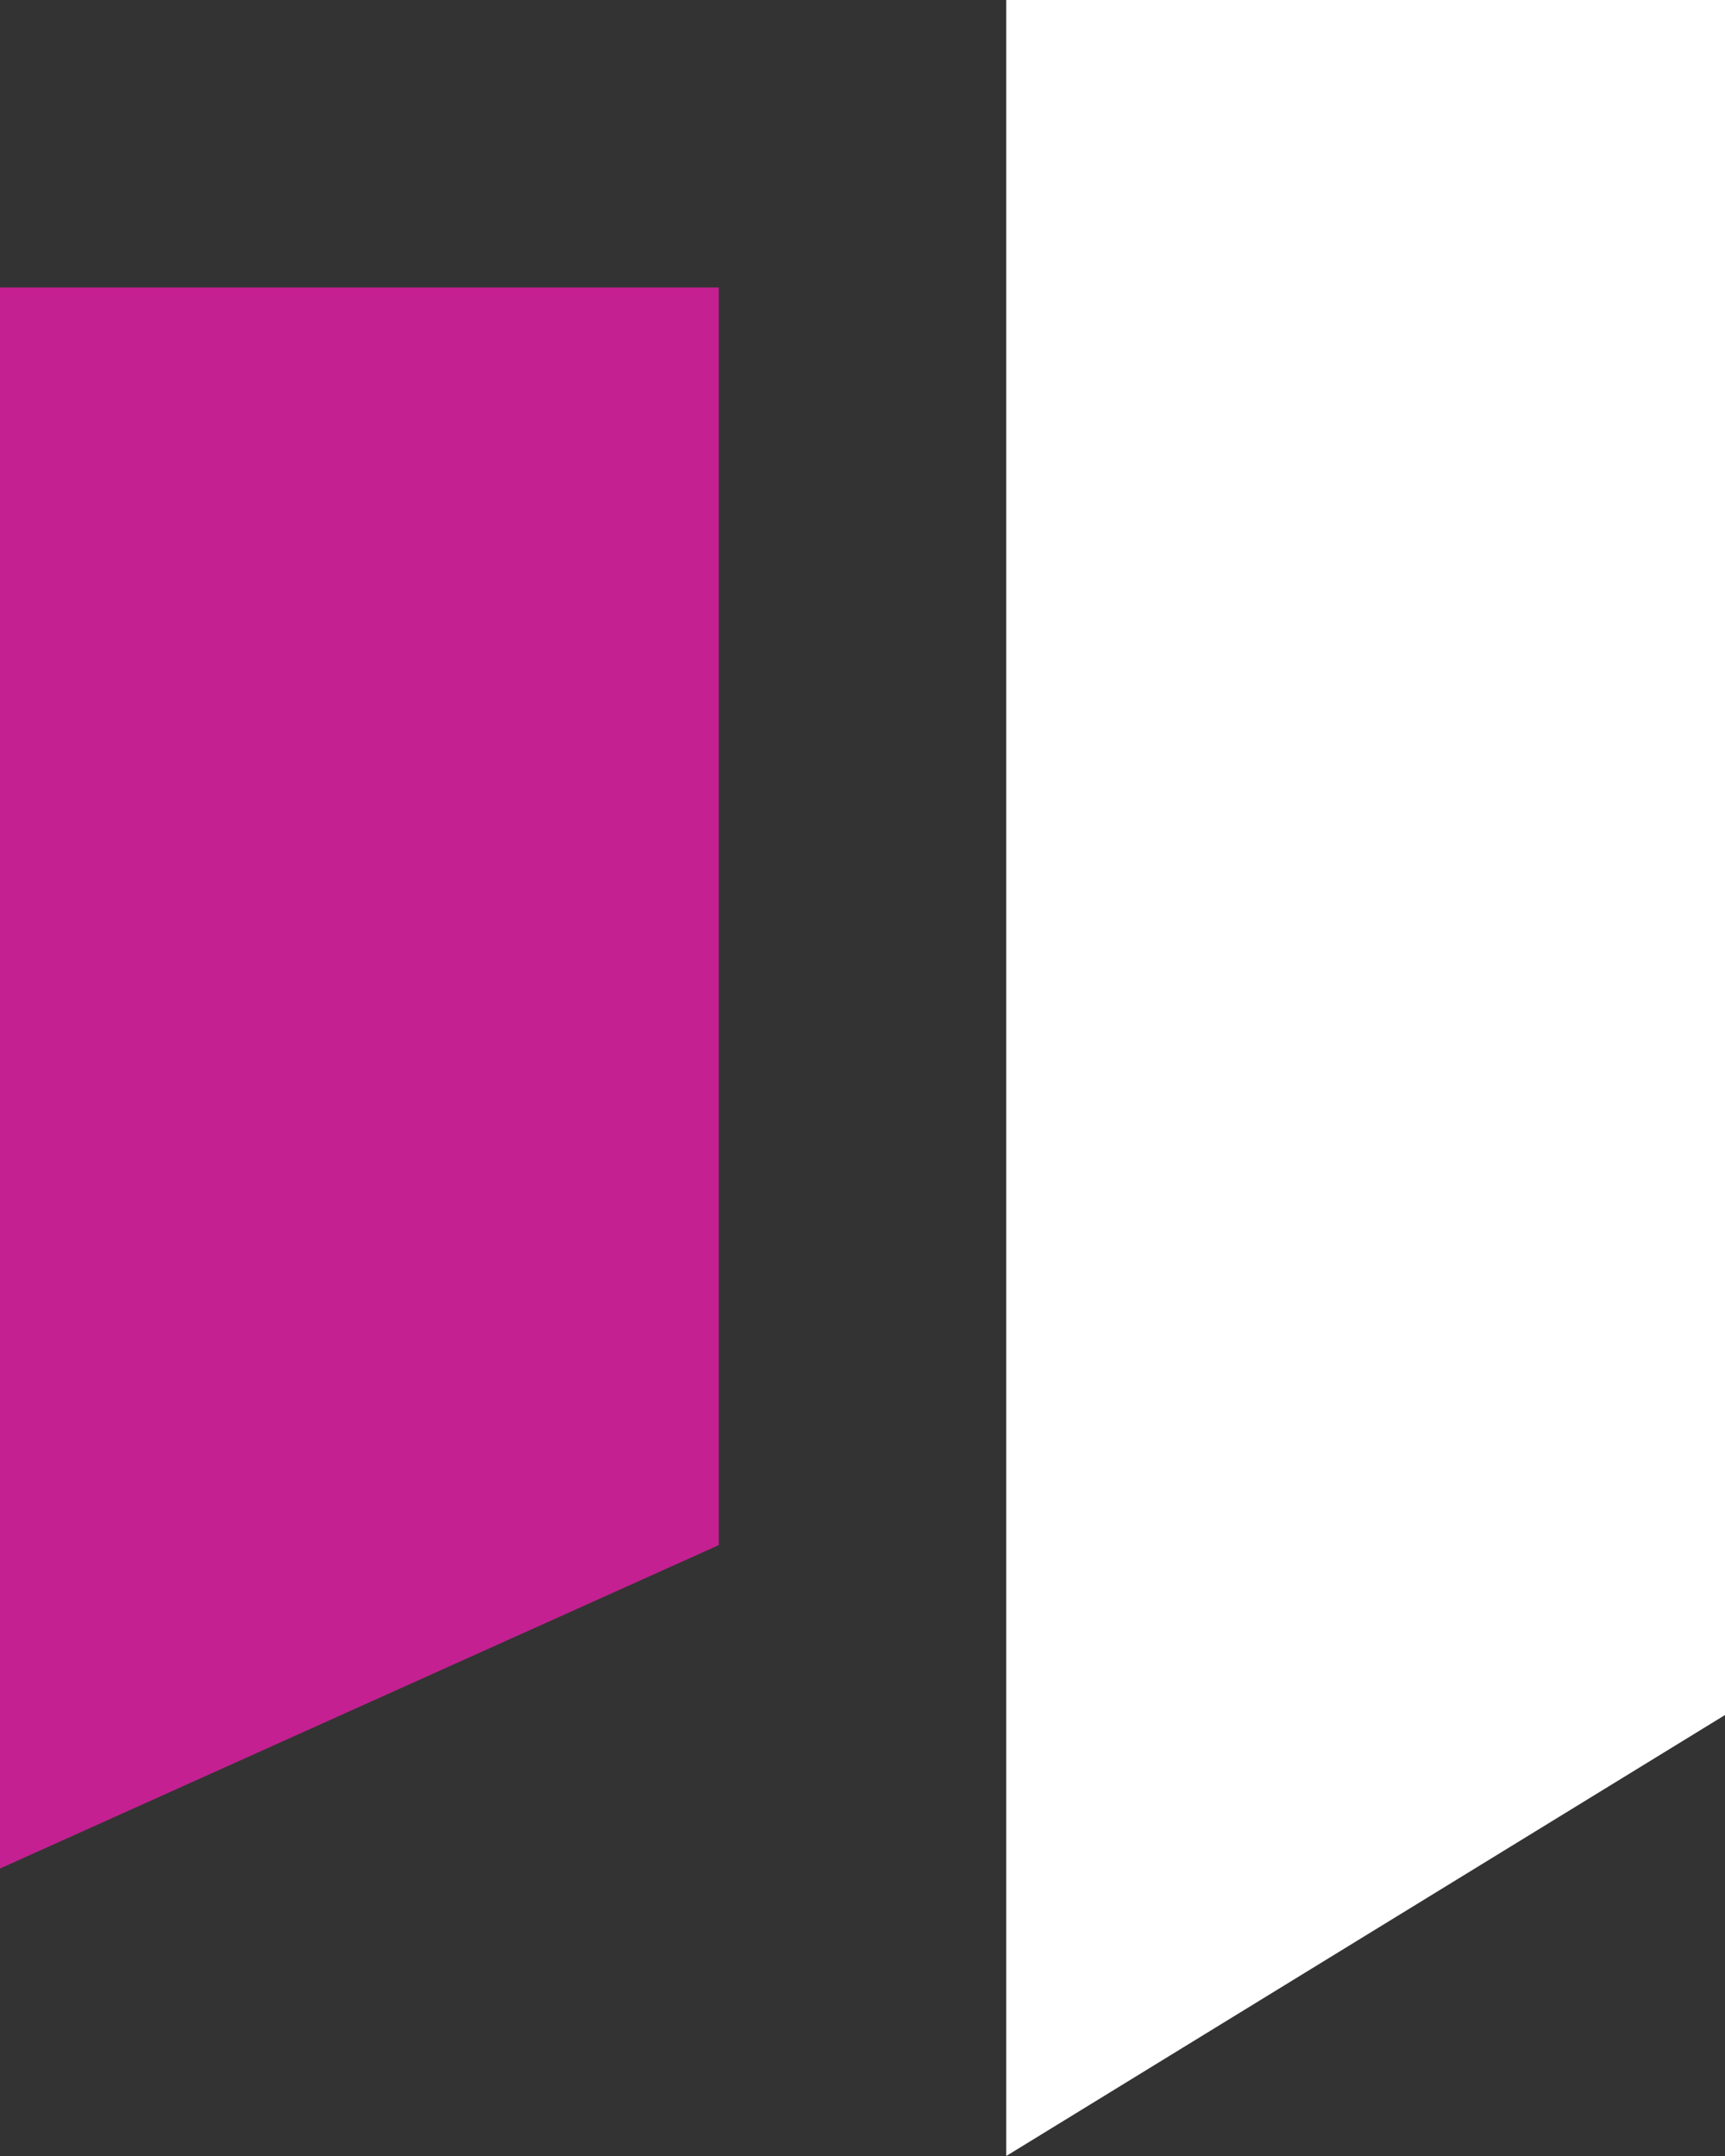
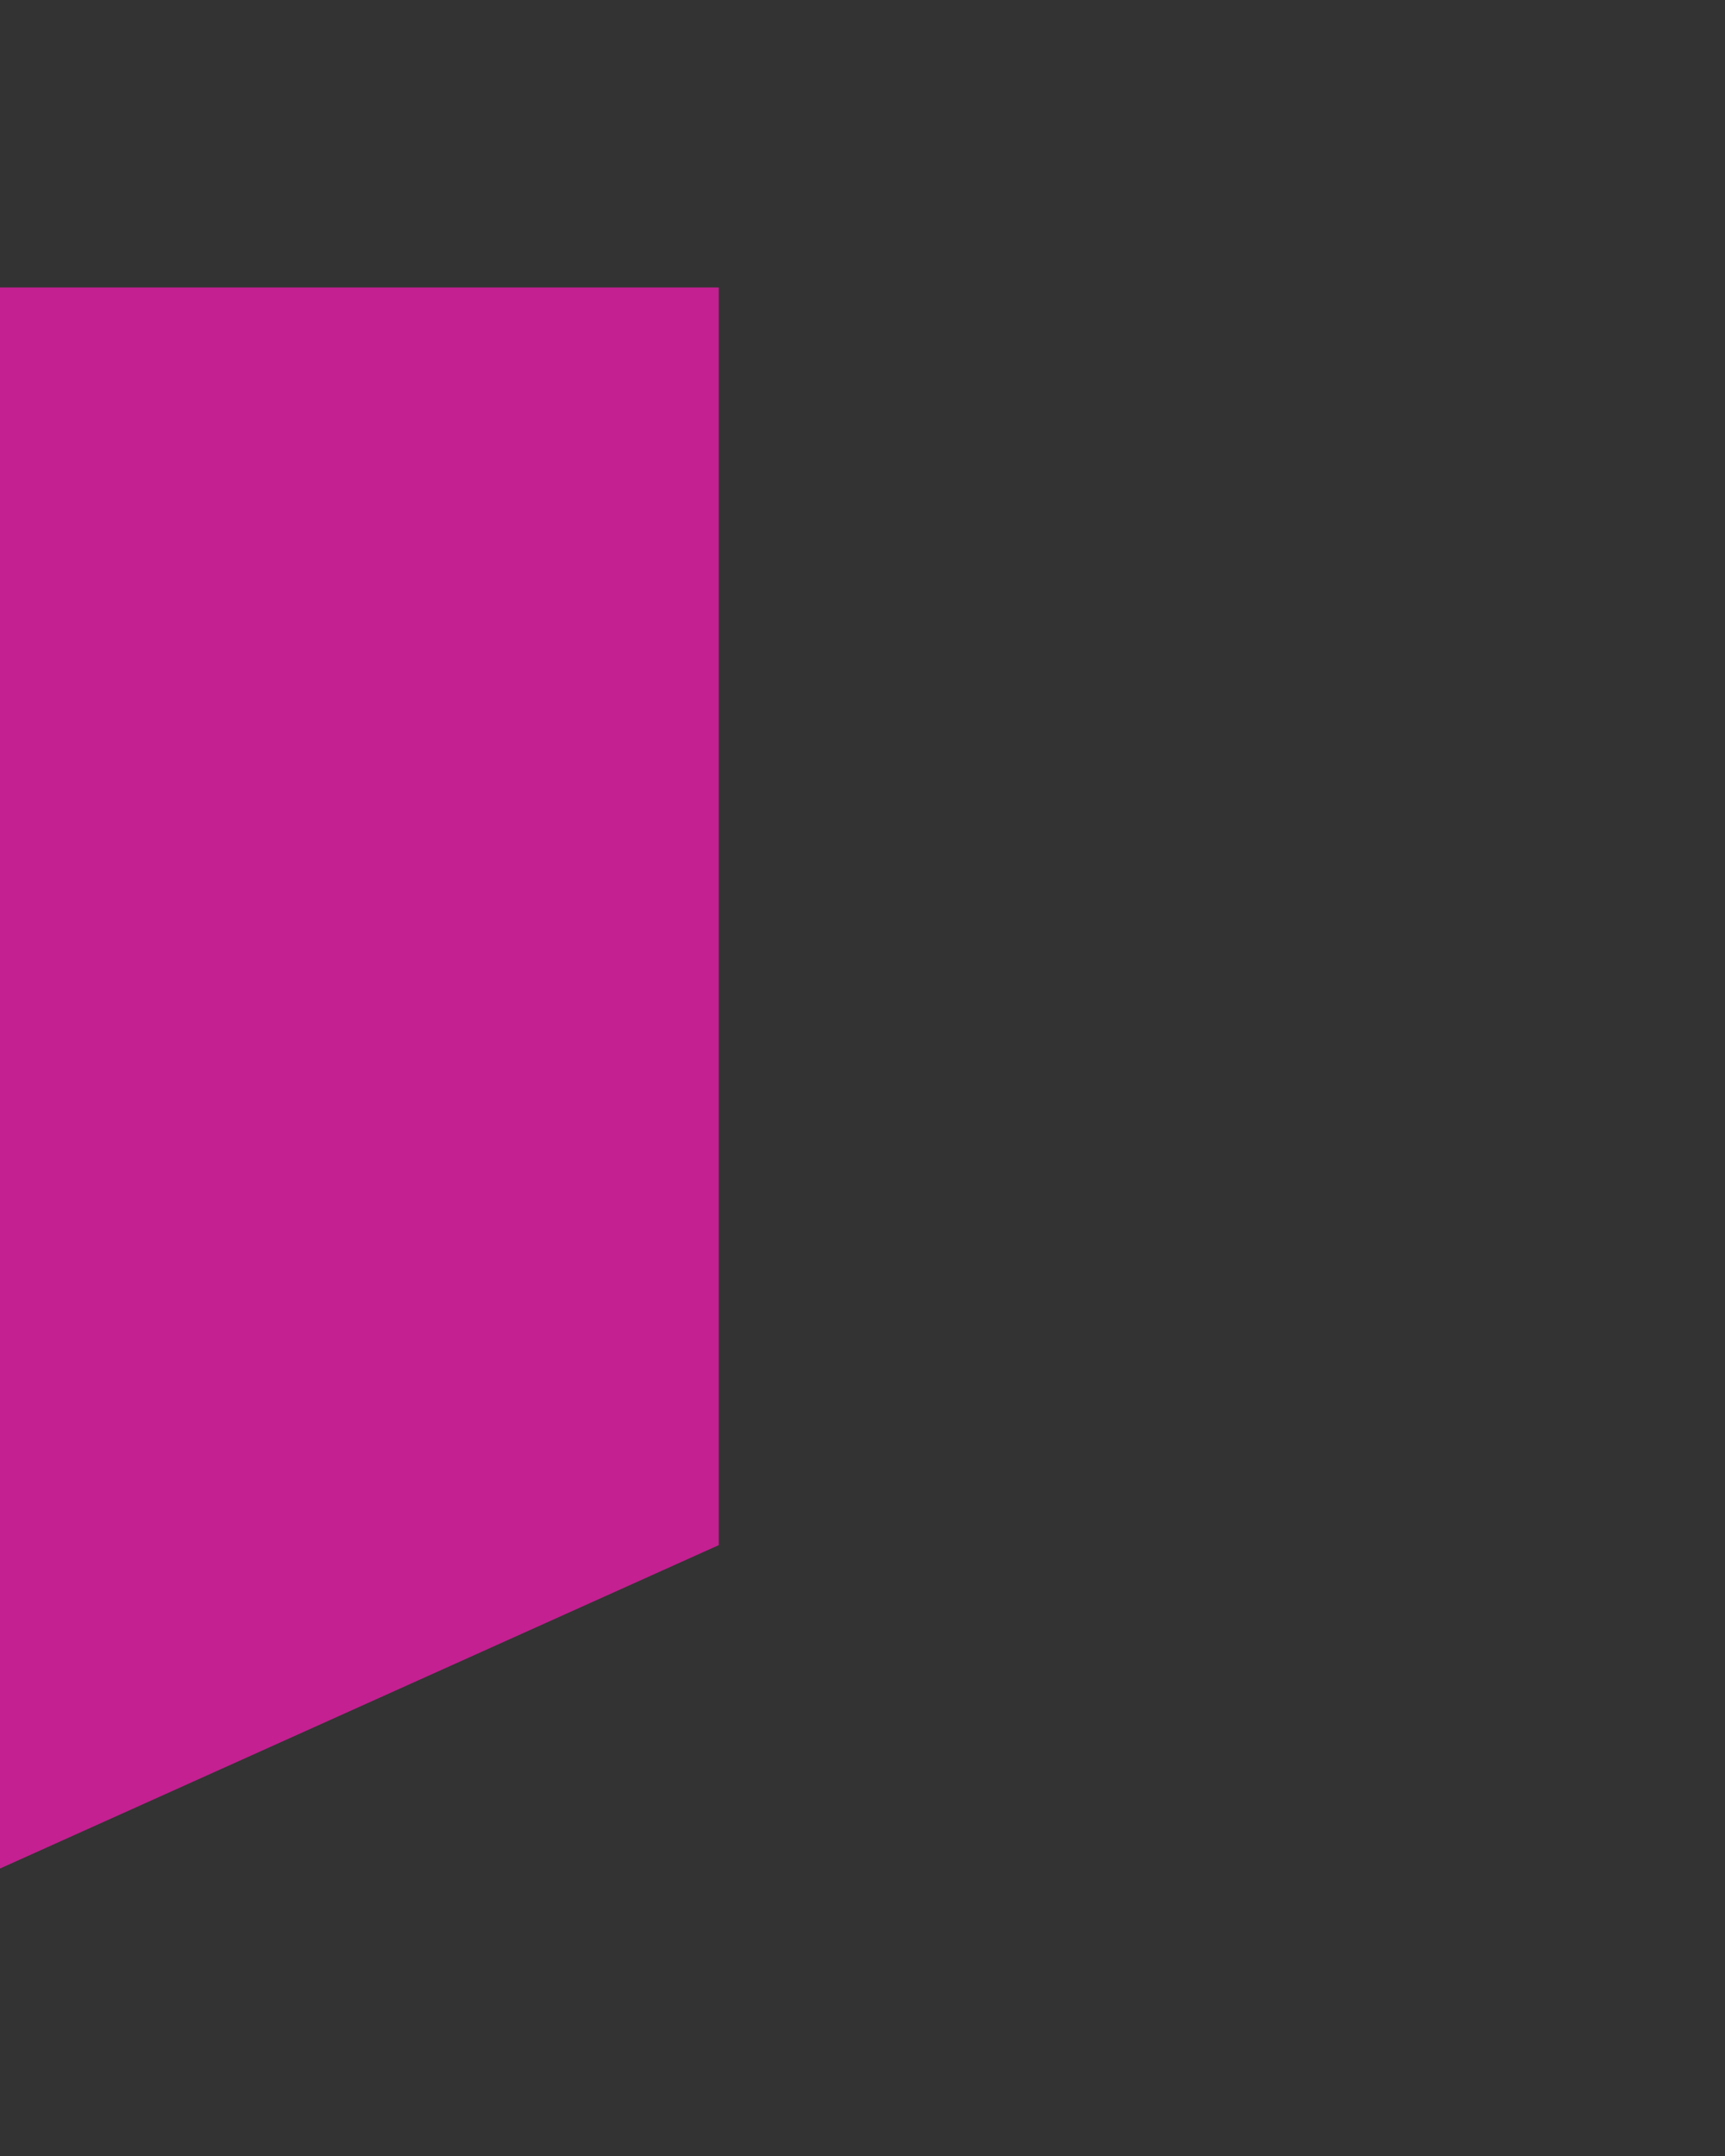
<svg xmlns="http://www.w3.org/2000/svg" width="24" height="30" viewBox="0 0 24 30" fill="none">
  <rect x="0" y="0" width="24" height="30" fill="#333333" stroke="none" />
  <path d="M0 4H10V21.5L0 26V4Z" fill="#C42091" />
-   <path d="M14 0H24V23.864L14 30V0Z" fill="white" />
</svg>